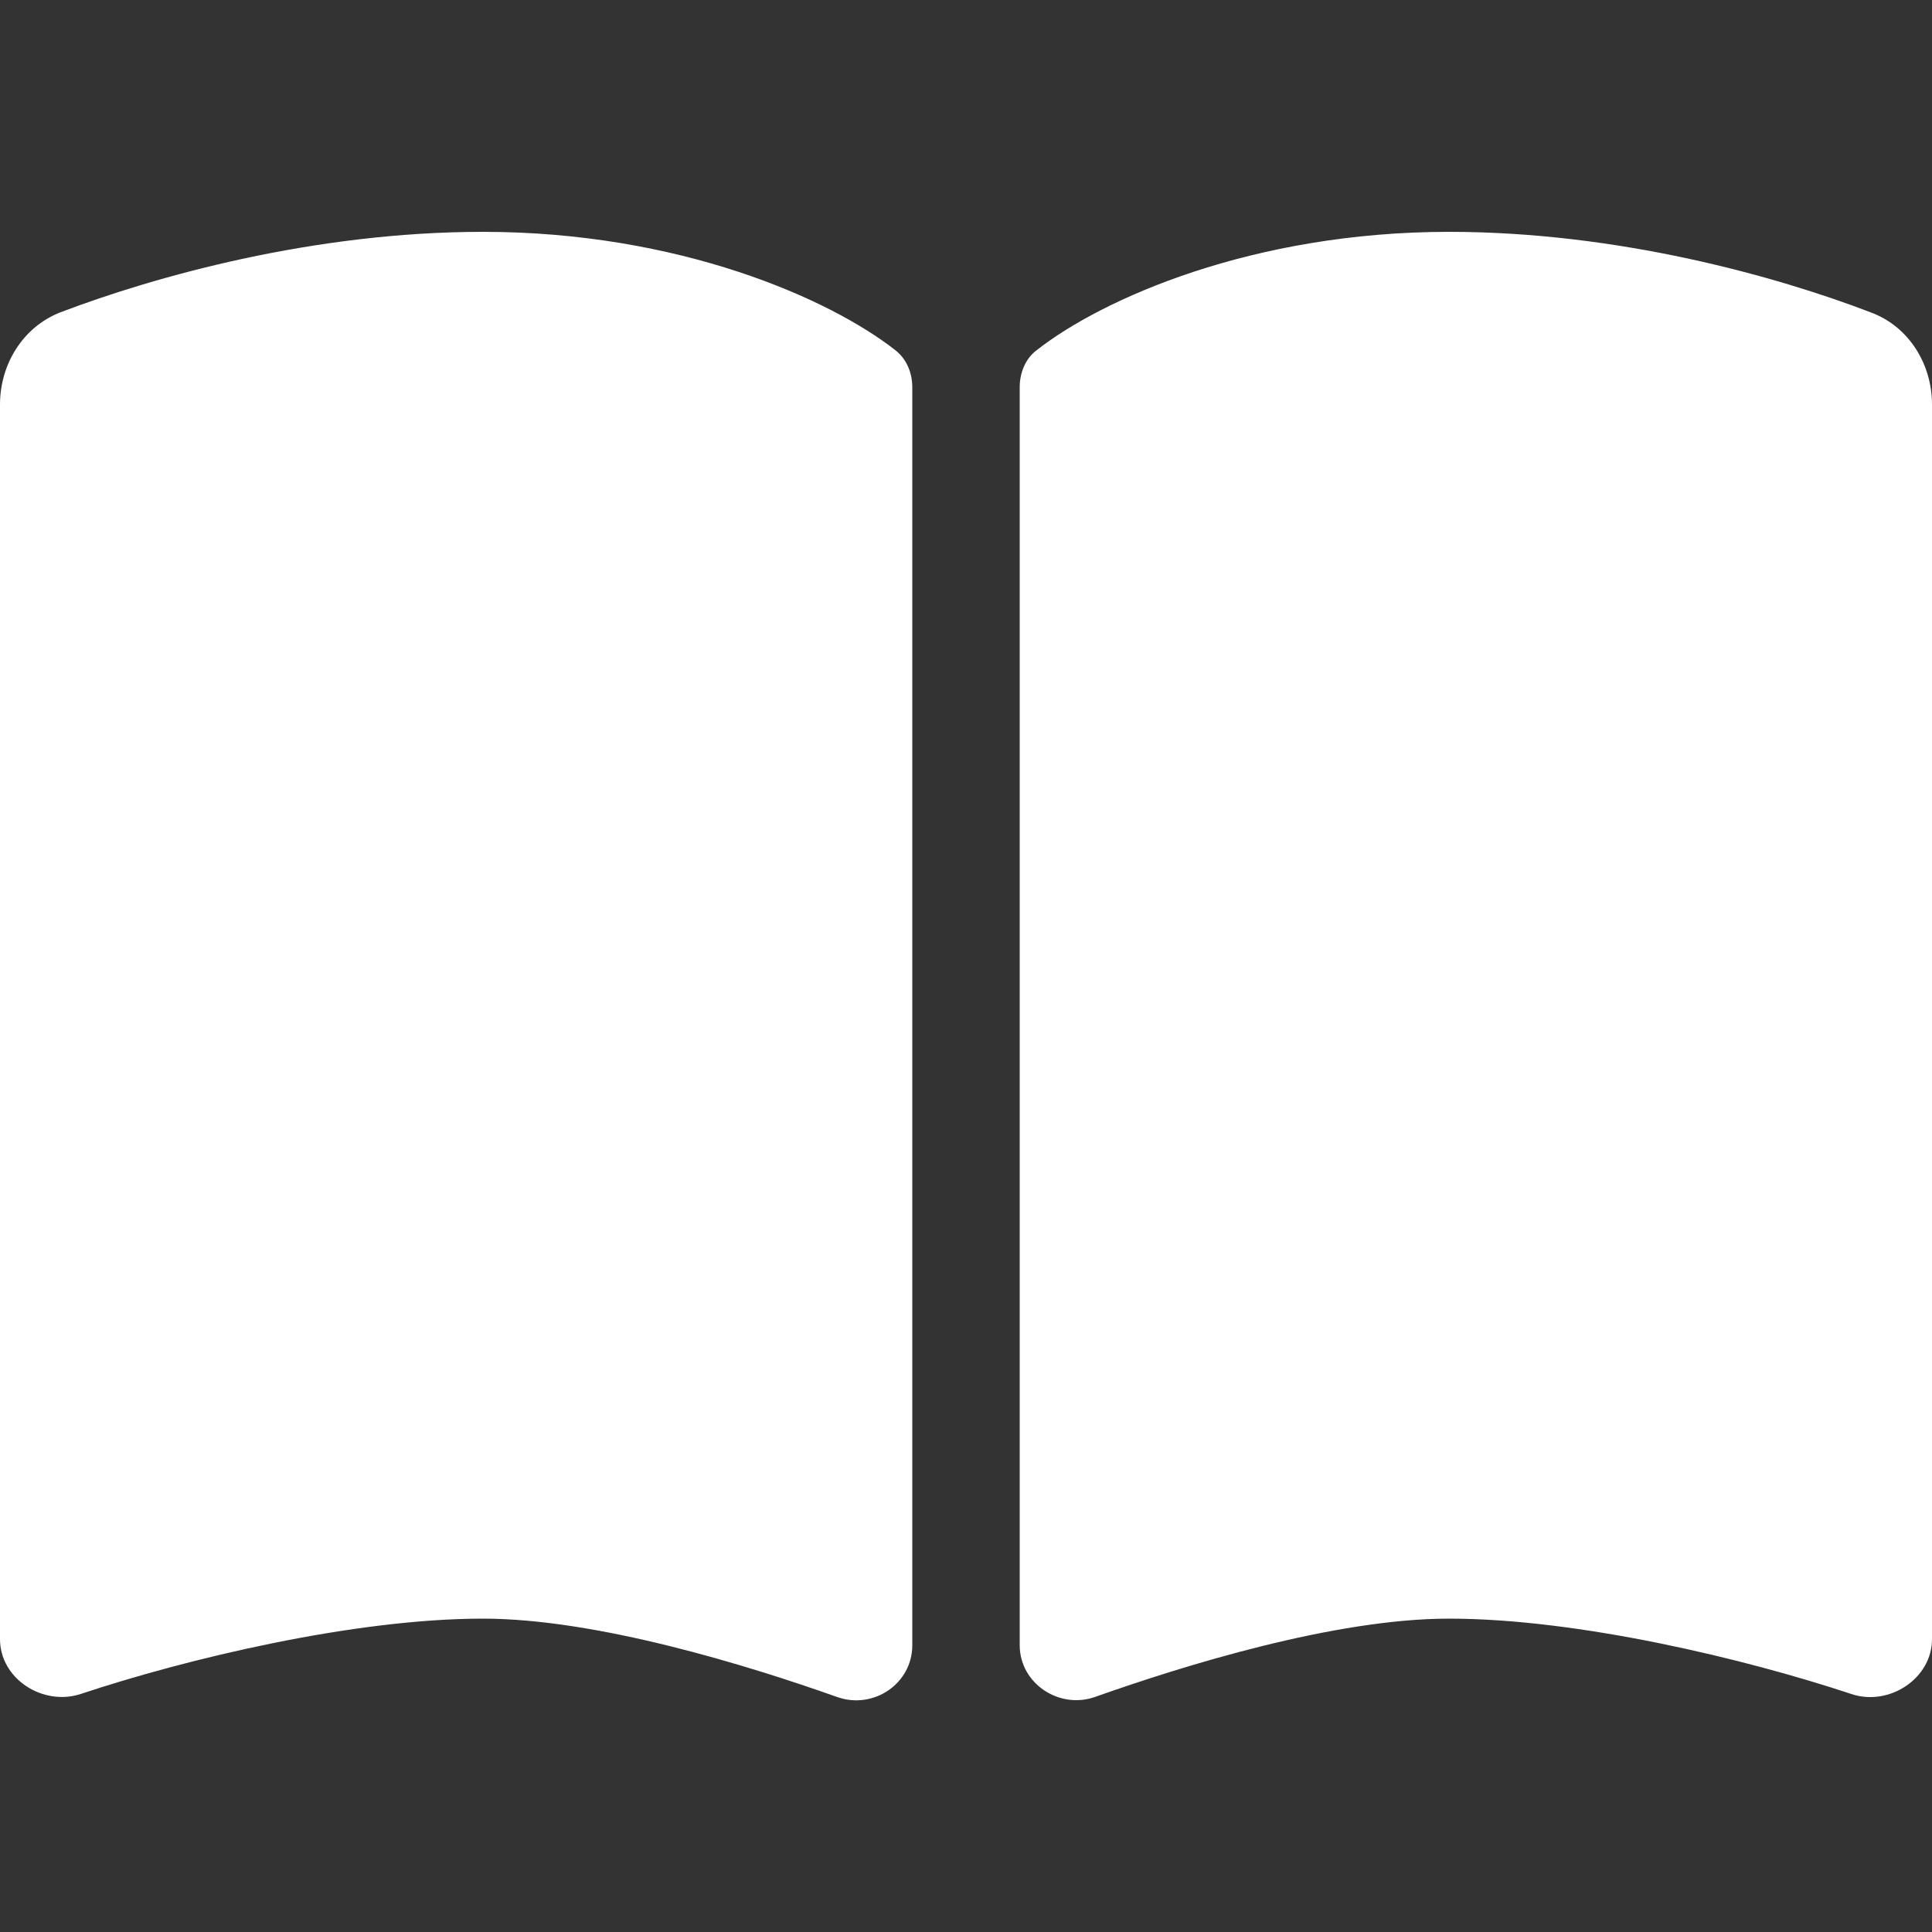
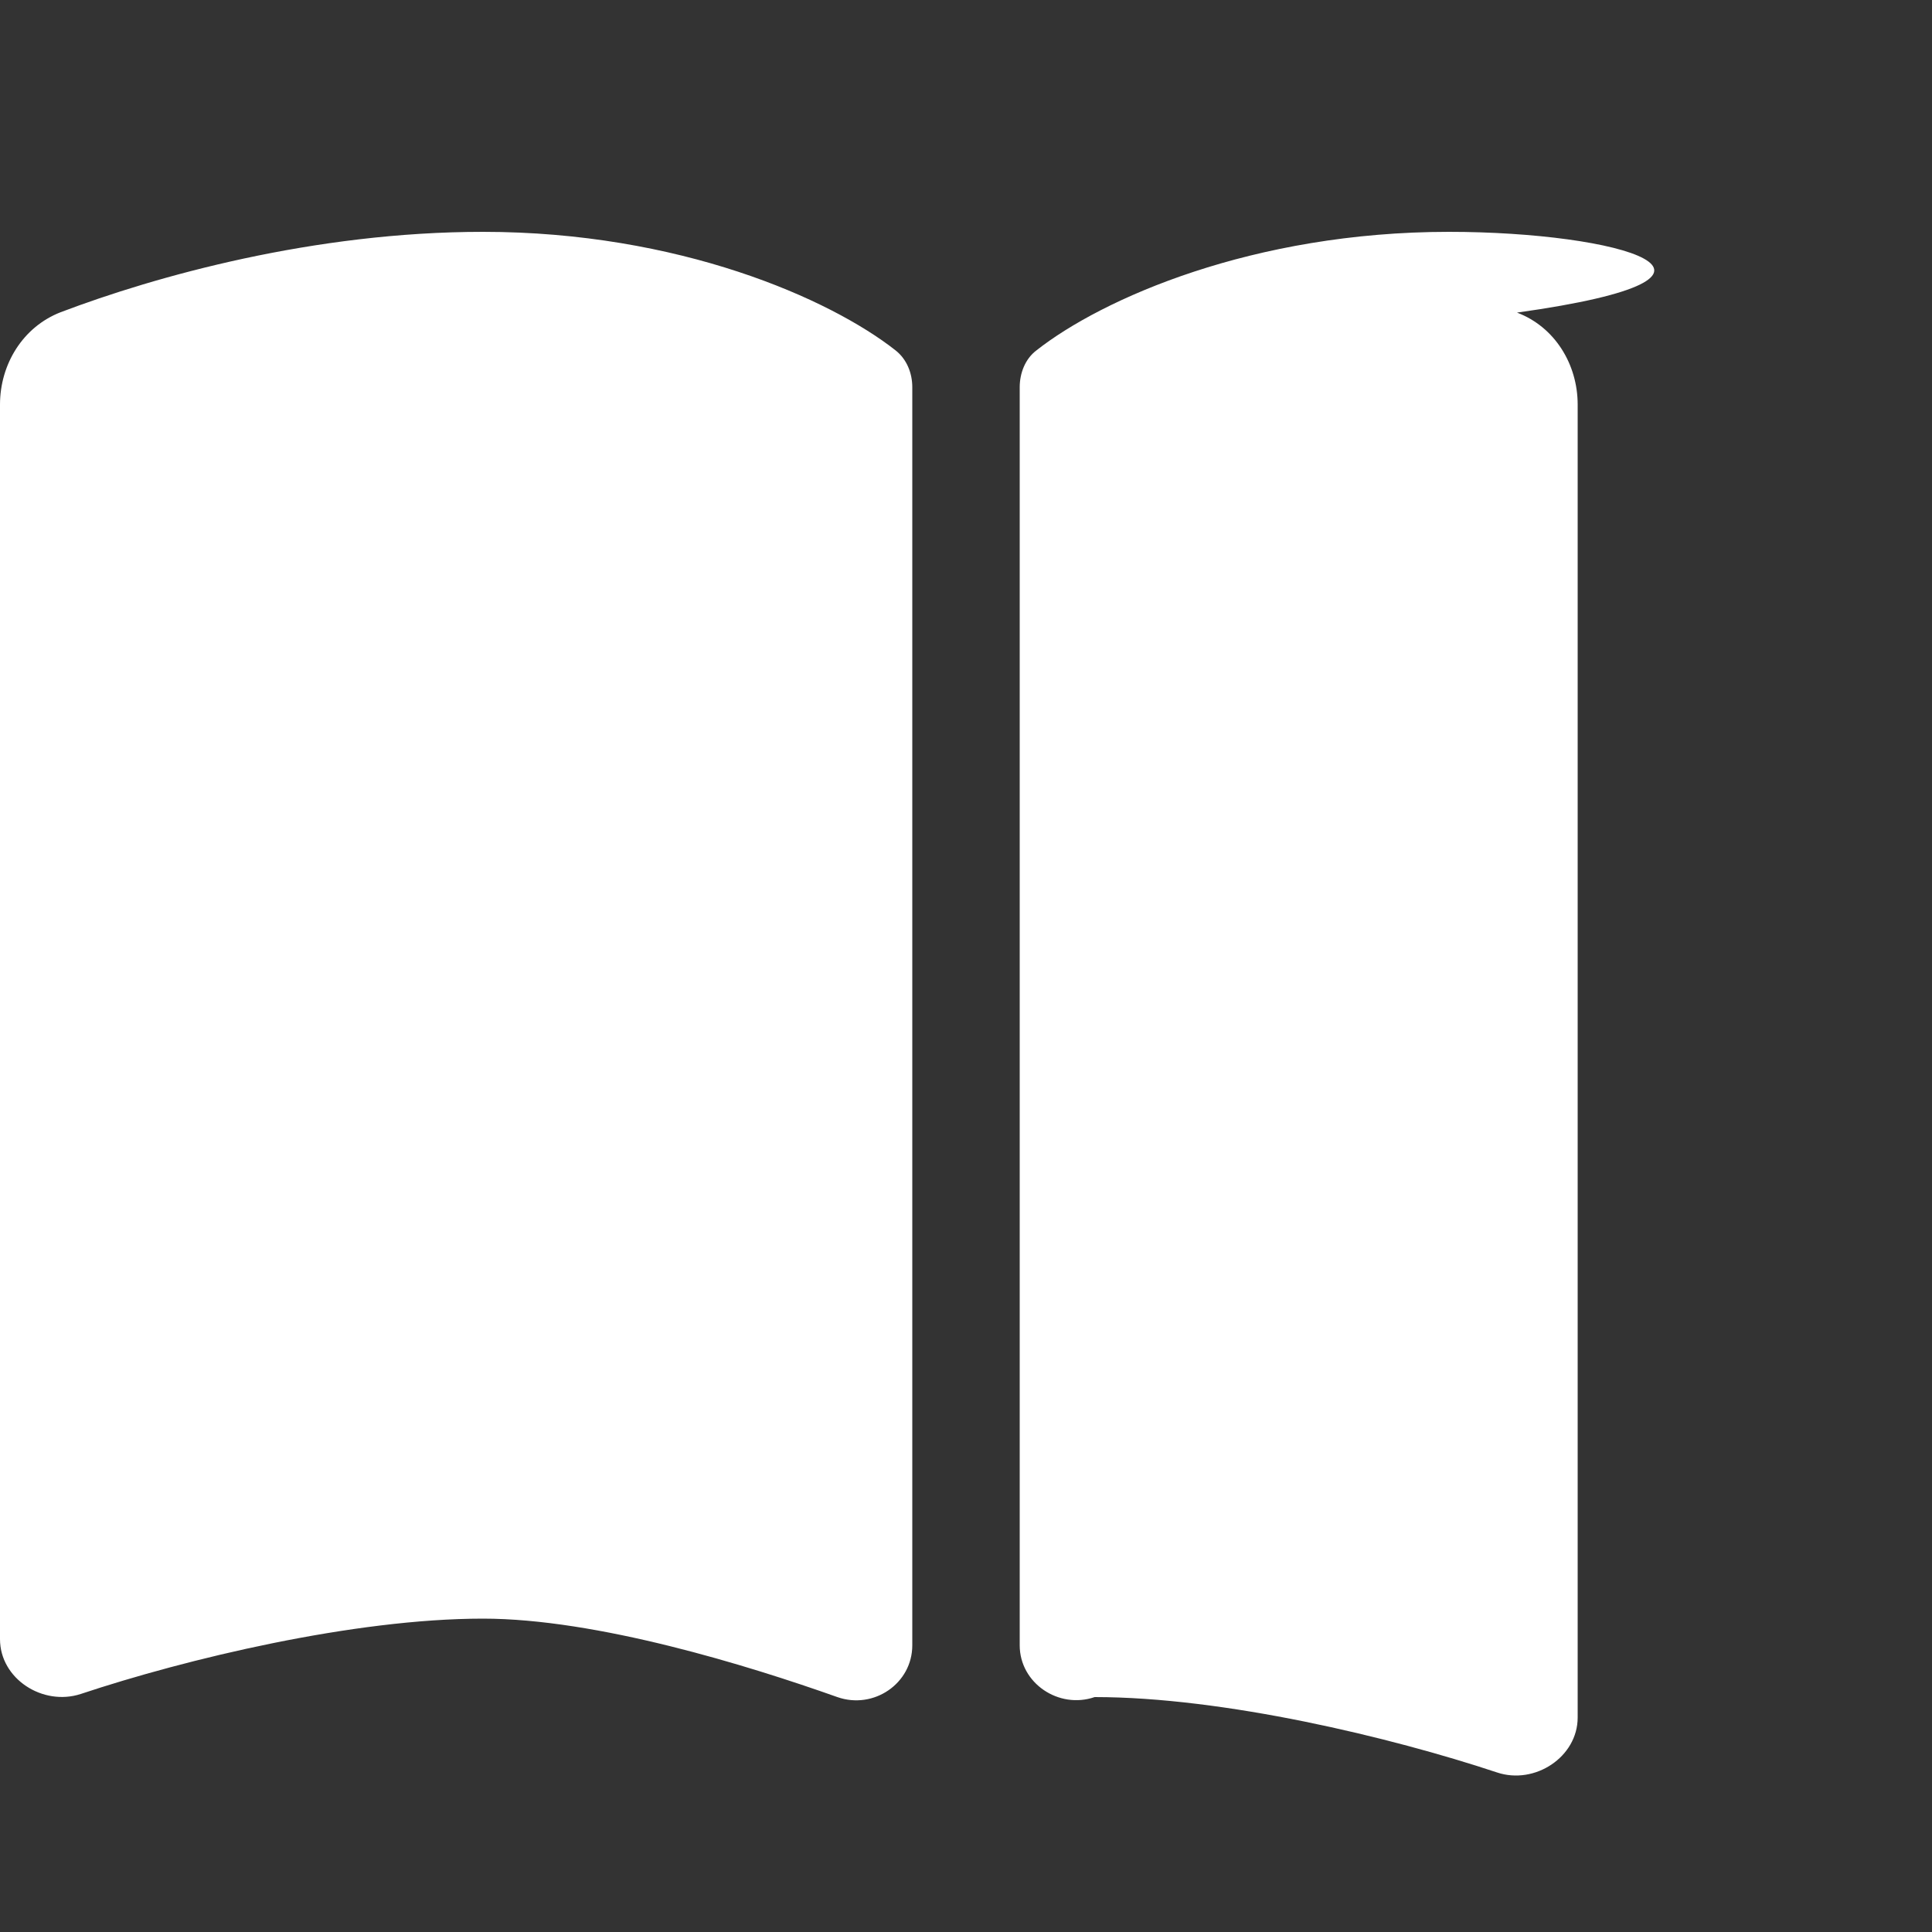
<svg xmlns="http://www.w3.org/2000/svg" version="1.1" id="レイヤー_1" x="0px" y="0px" viewBox="0 0 50 50" style="enable-background:new 0 0 50 50;" xml:space="preserve">
  <rect x="0" y="0" width="50" height="50" fill="#333333" stroke="none" />
  <style type="text/css">
	.st0{fill:#FFFFFF;}
</style>
-   <path class="st0" d="M21.67,43.92c0.94,0.33,1.94-0.35,1.94-1.34V10.02c0-0.36-0.14-0.72-0.43-0.95C21.48,7.73,17.57,6,12.5,6  C8.12,6,4.02,7.15,1.57,8.08C0.59,8.46,0,9.43,0,10.47v31.95c0,1.03,1.11,1.74,2.09,1.42c2.73-0.91,7.07-1.95,10.41-1.95  C15.44,41.89,19.36,43.1,21.67,43.92z M28.33,43.92c2.31-0.82,6.22-2.03,9.17-2.03c3.34,0,7.67,1.04,10.41,1.95  c0.98,0.33,2.09-0.4,2.09-1.42V10.47c0-1.04-0.59-2.01-1.57-2.38C45.98,7.15,41.88,6,37.5,6c-5.07,0-8.98,1.73-10.68,3.07  c-0.29,0.22-0.43,0.59-0.43,0.95v32.56C26.39,43.56,27.4,44.24,28.33,43.92L28.33,43.92z" />
+   <path class="st0" d="M21.67,43.92c0.94,0.33,1.94-0.35,1.94-1.34V10.02c0-0.36-0.14-0.72-0.43-0.95C21.48,7.73,17.57,6,12.5,6  C8.12,6,4.02,7.15,1.57,8.08C0.59,8.46,0,9.43,0,10.47v31.95c0,1.03,1.11,1.74,2.09,1.42c2.73-0.91,7.07-1.95,10.41-1.95  C15.44,41.89,19.36,43.1,21.67,43.92z M28.33,43.92c3.34,0,7.67,1.04,10.41,1.95  c0.98,0.33,2.09-0.4,2.09-1.42V10.47c0-1.04-0.59-2.01-1.57-2.38C45.98,7.15,41.88,6,37.5,6c-5.07,0-8.98,1.73-10.68,3.07  c-0.29,0.22-0.43,0.59-0.43,0.95v32.56C26.39,43.56,27.4,44.24,28.33,43.92L28.33,43.92z" />
</svg>